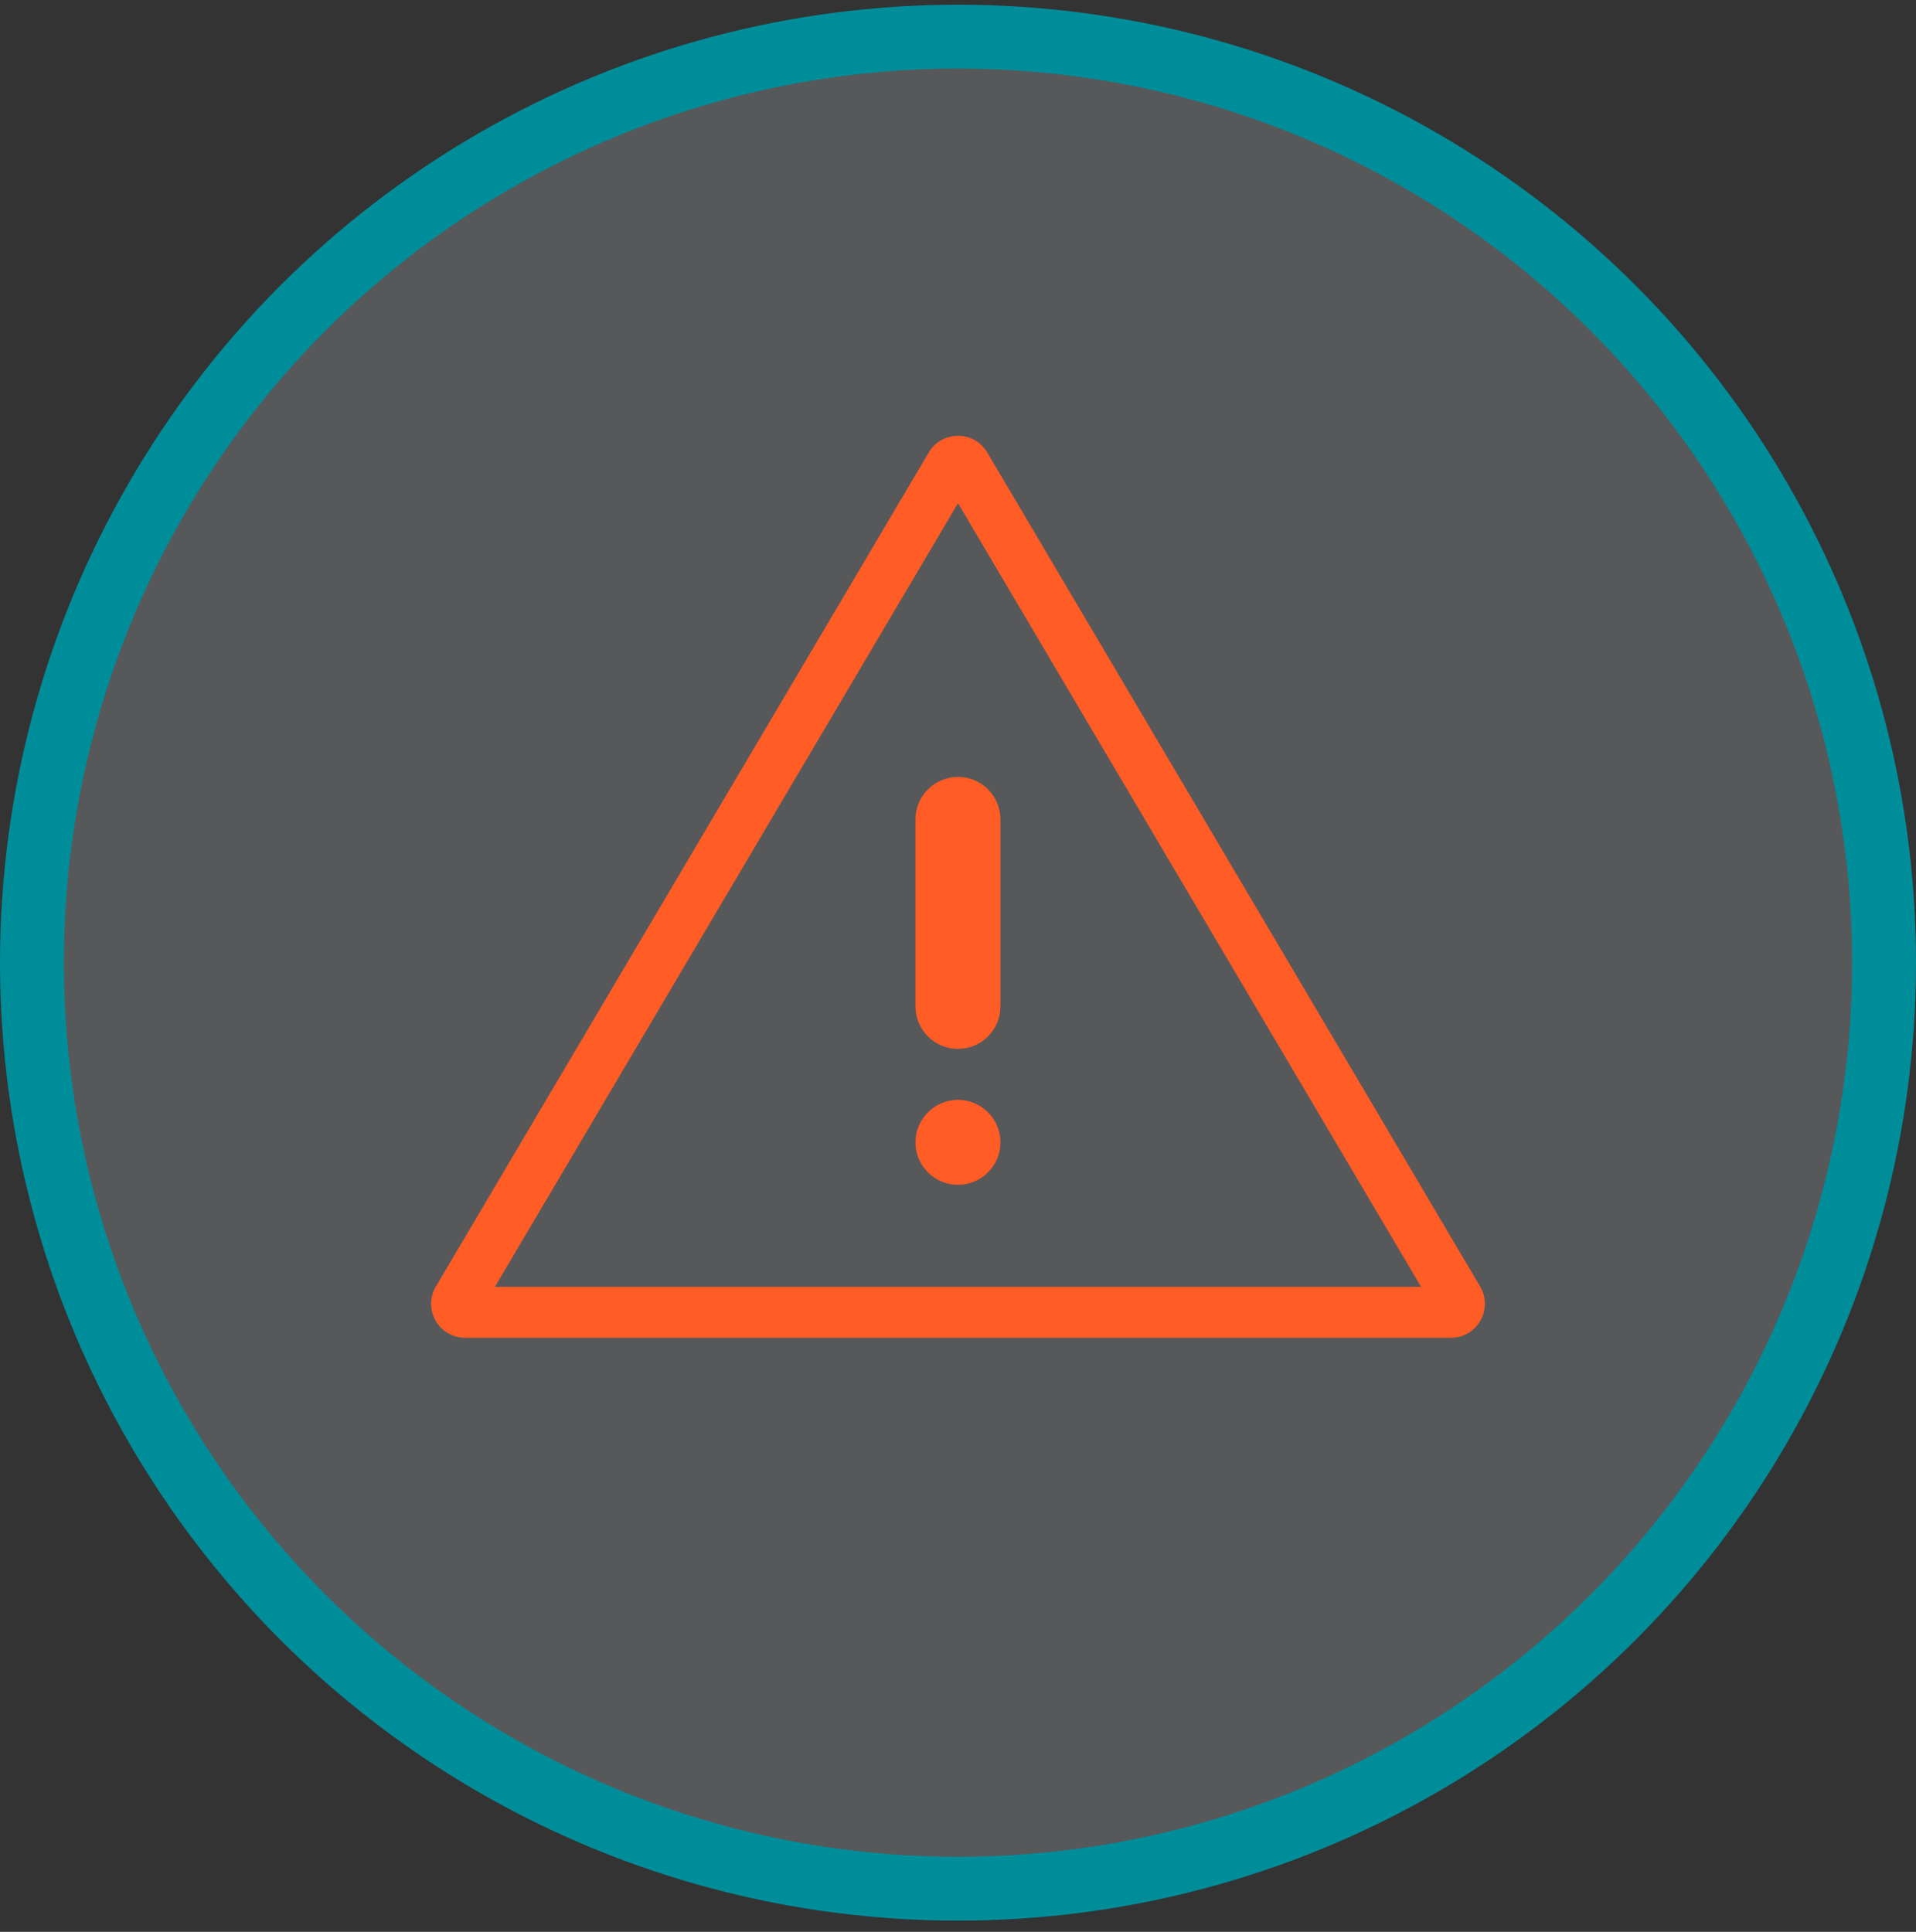
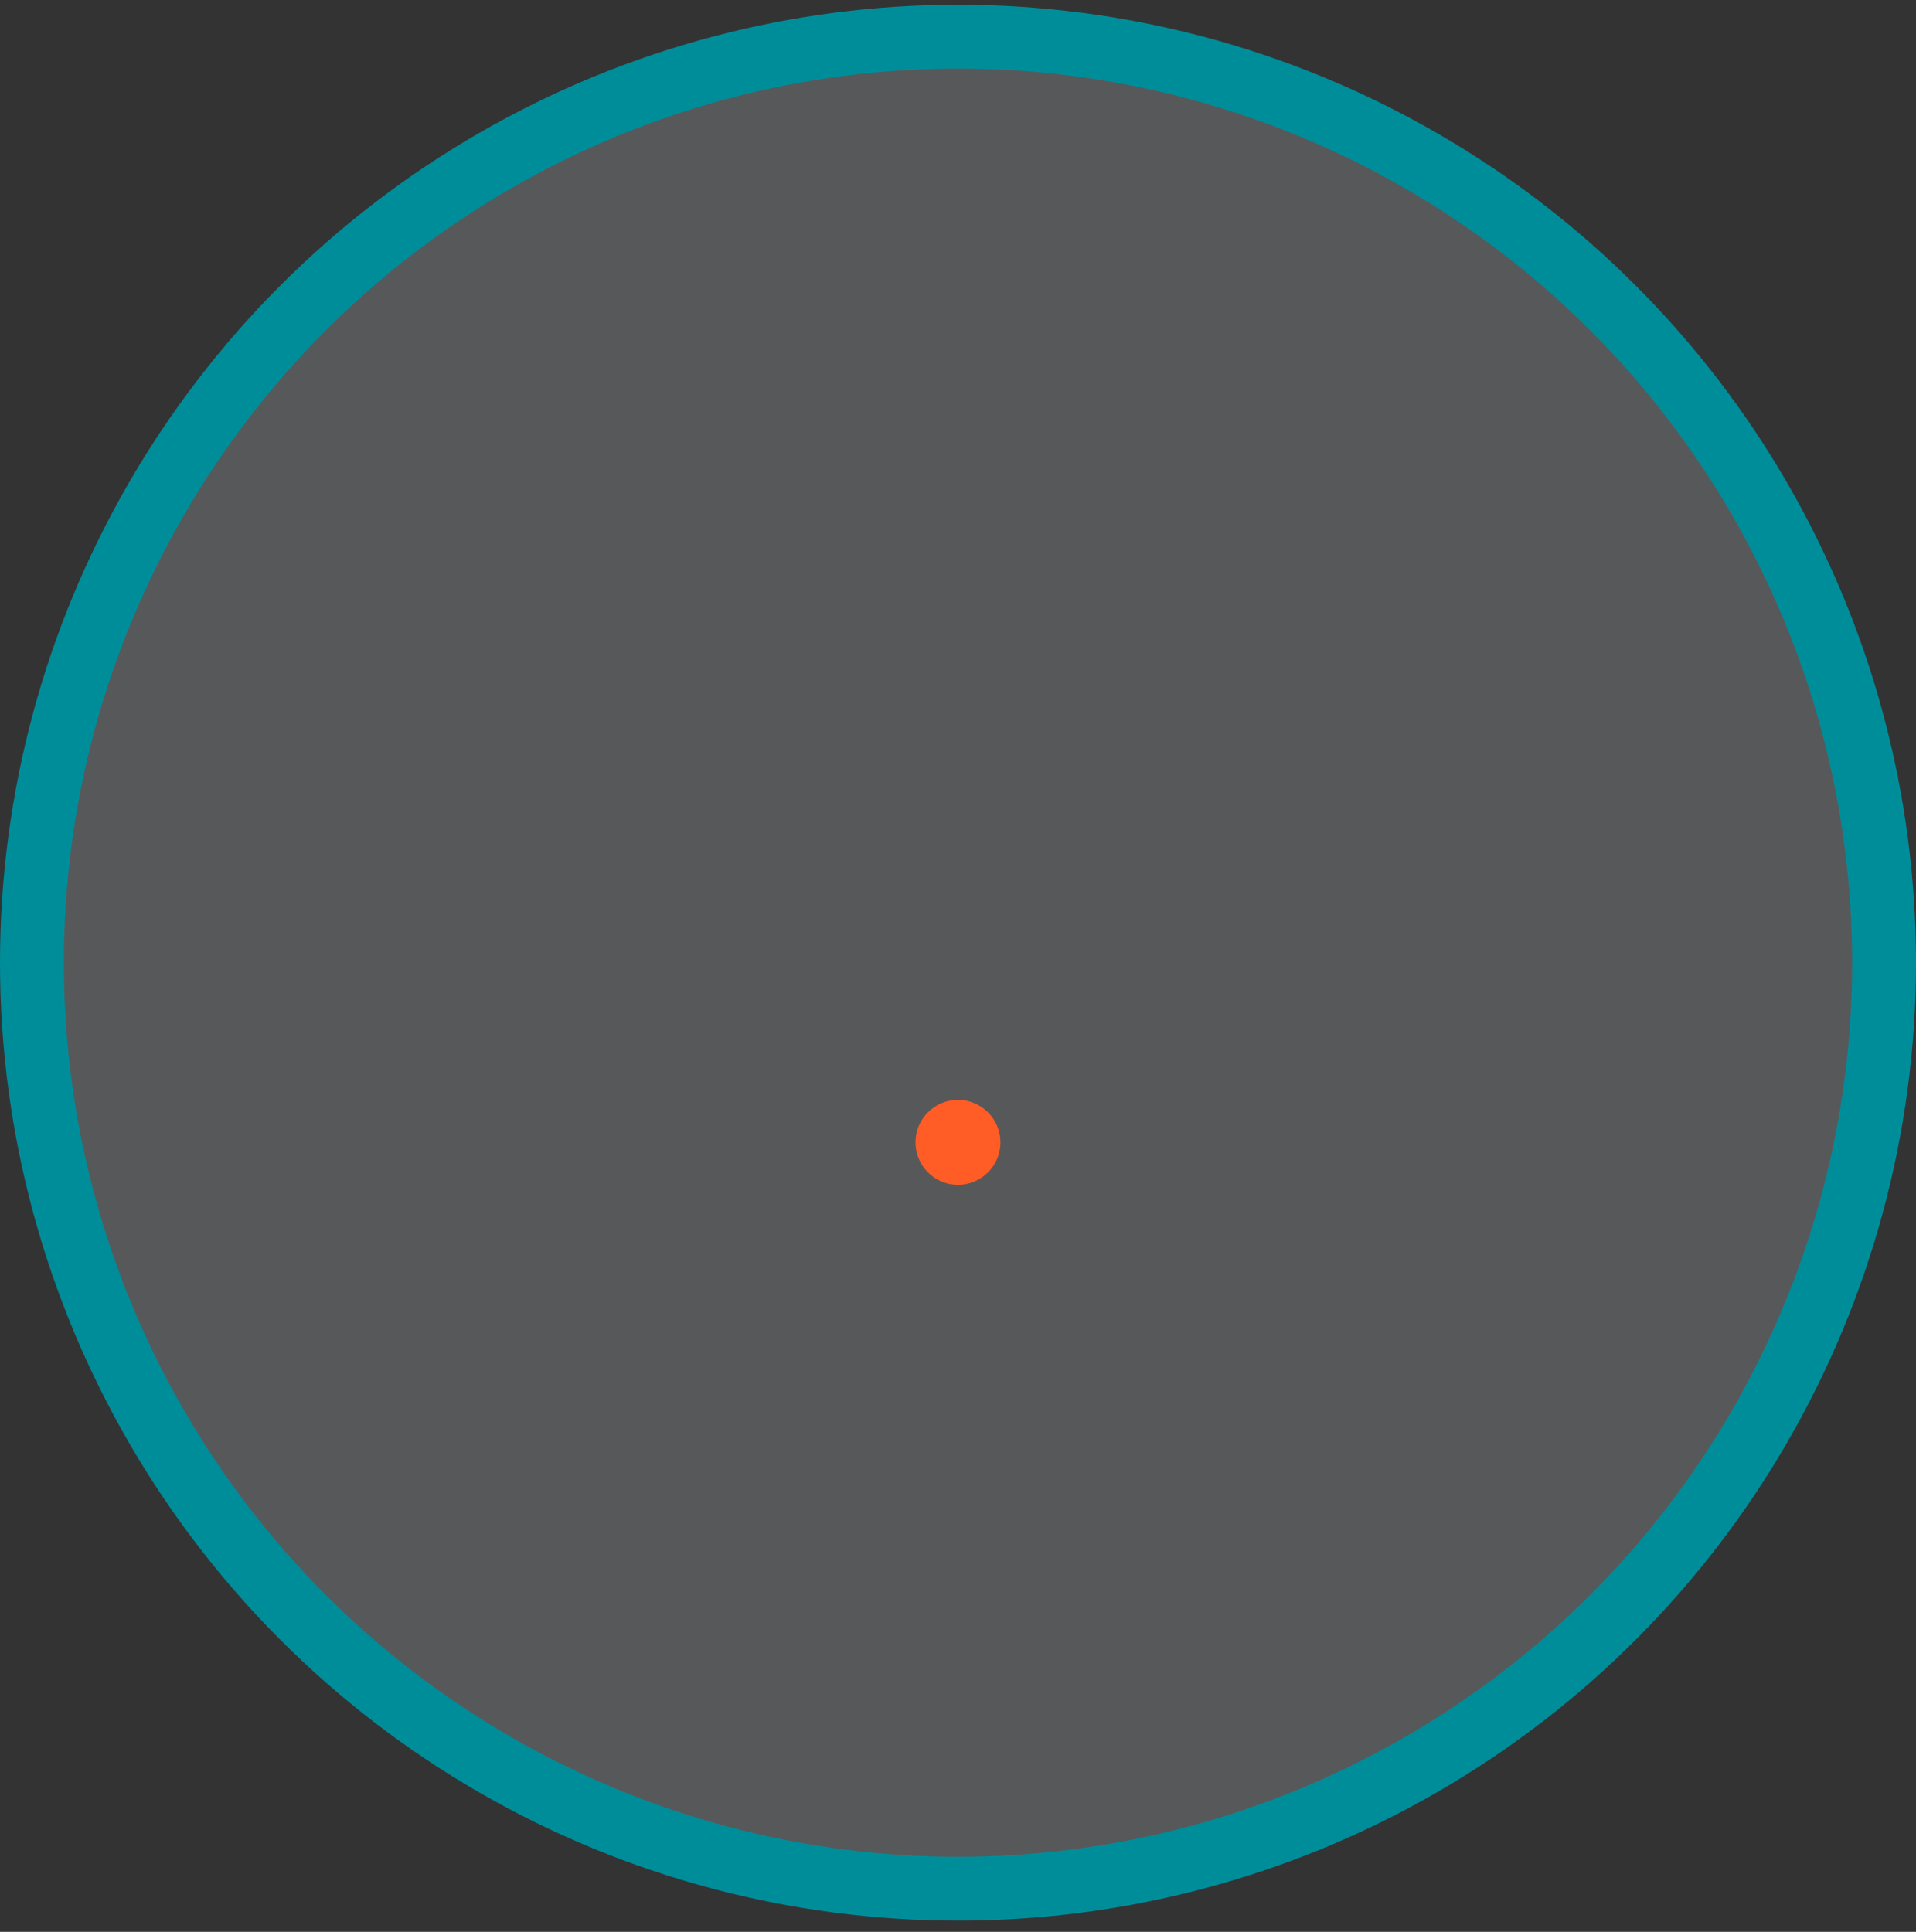
<svg xmlns="http://www.w3.org/2000/svg" width="120" height="121" viewBox="0 0 120 121" fill="none">
  <rect x="0" y="0" width="120" height="121" fill="#333333" stroke="none" />
  <circle cx="60" cy="60.296" r="58" fill="#E6EDF9" fill-opacity="0.2" stroke="#008D9A" stroke-width="4" />
-   <path d="M60 31.517L30.998 80.598H89.002L60 31.517ZM60 27.296C60.711 27.296 61.421 27.644 61.833 28.342L92.701 80.579C93.539 81.999 92.516 83.791 90.868 83.791H29.132C27.484 83.791 26.461 81.999 27.299 80.579L58.167 28.342C58.579 27.644 59.289 27.296 60 27.296Z" fill="#FF5C26" />
  <path d="M59.997 74.211C61.467 74.211 62.659 73.02 62.659 71.55C62.659 70.08 61.467 68.888 59.997 68.888C58.528 68.888 57.336 70.08 57.336 71.55C57.336 73.02 58.528 74.211 59.997 74.211Z" fill="#FF5C26" />
-   <path d="M62.659 51.323C62.659 49.853 61.467 48.661 59.997 48.661C58.528 48.661 57.336 49.853 57.336 51.323V63.033C57.336 64.503 58.528 65.695 59.997 65.695C61.467 65.695 62.659 64.503 62.659 63.033V51.323Z" fill="#FF5C26" />
</svg>